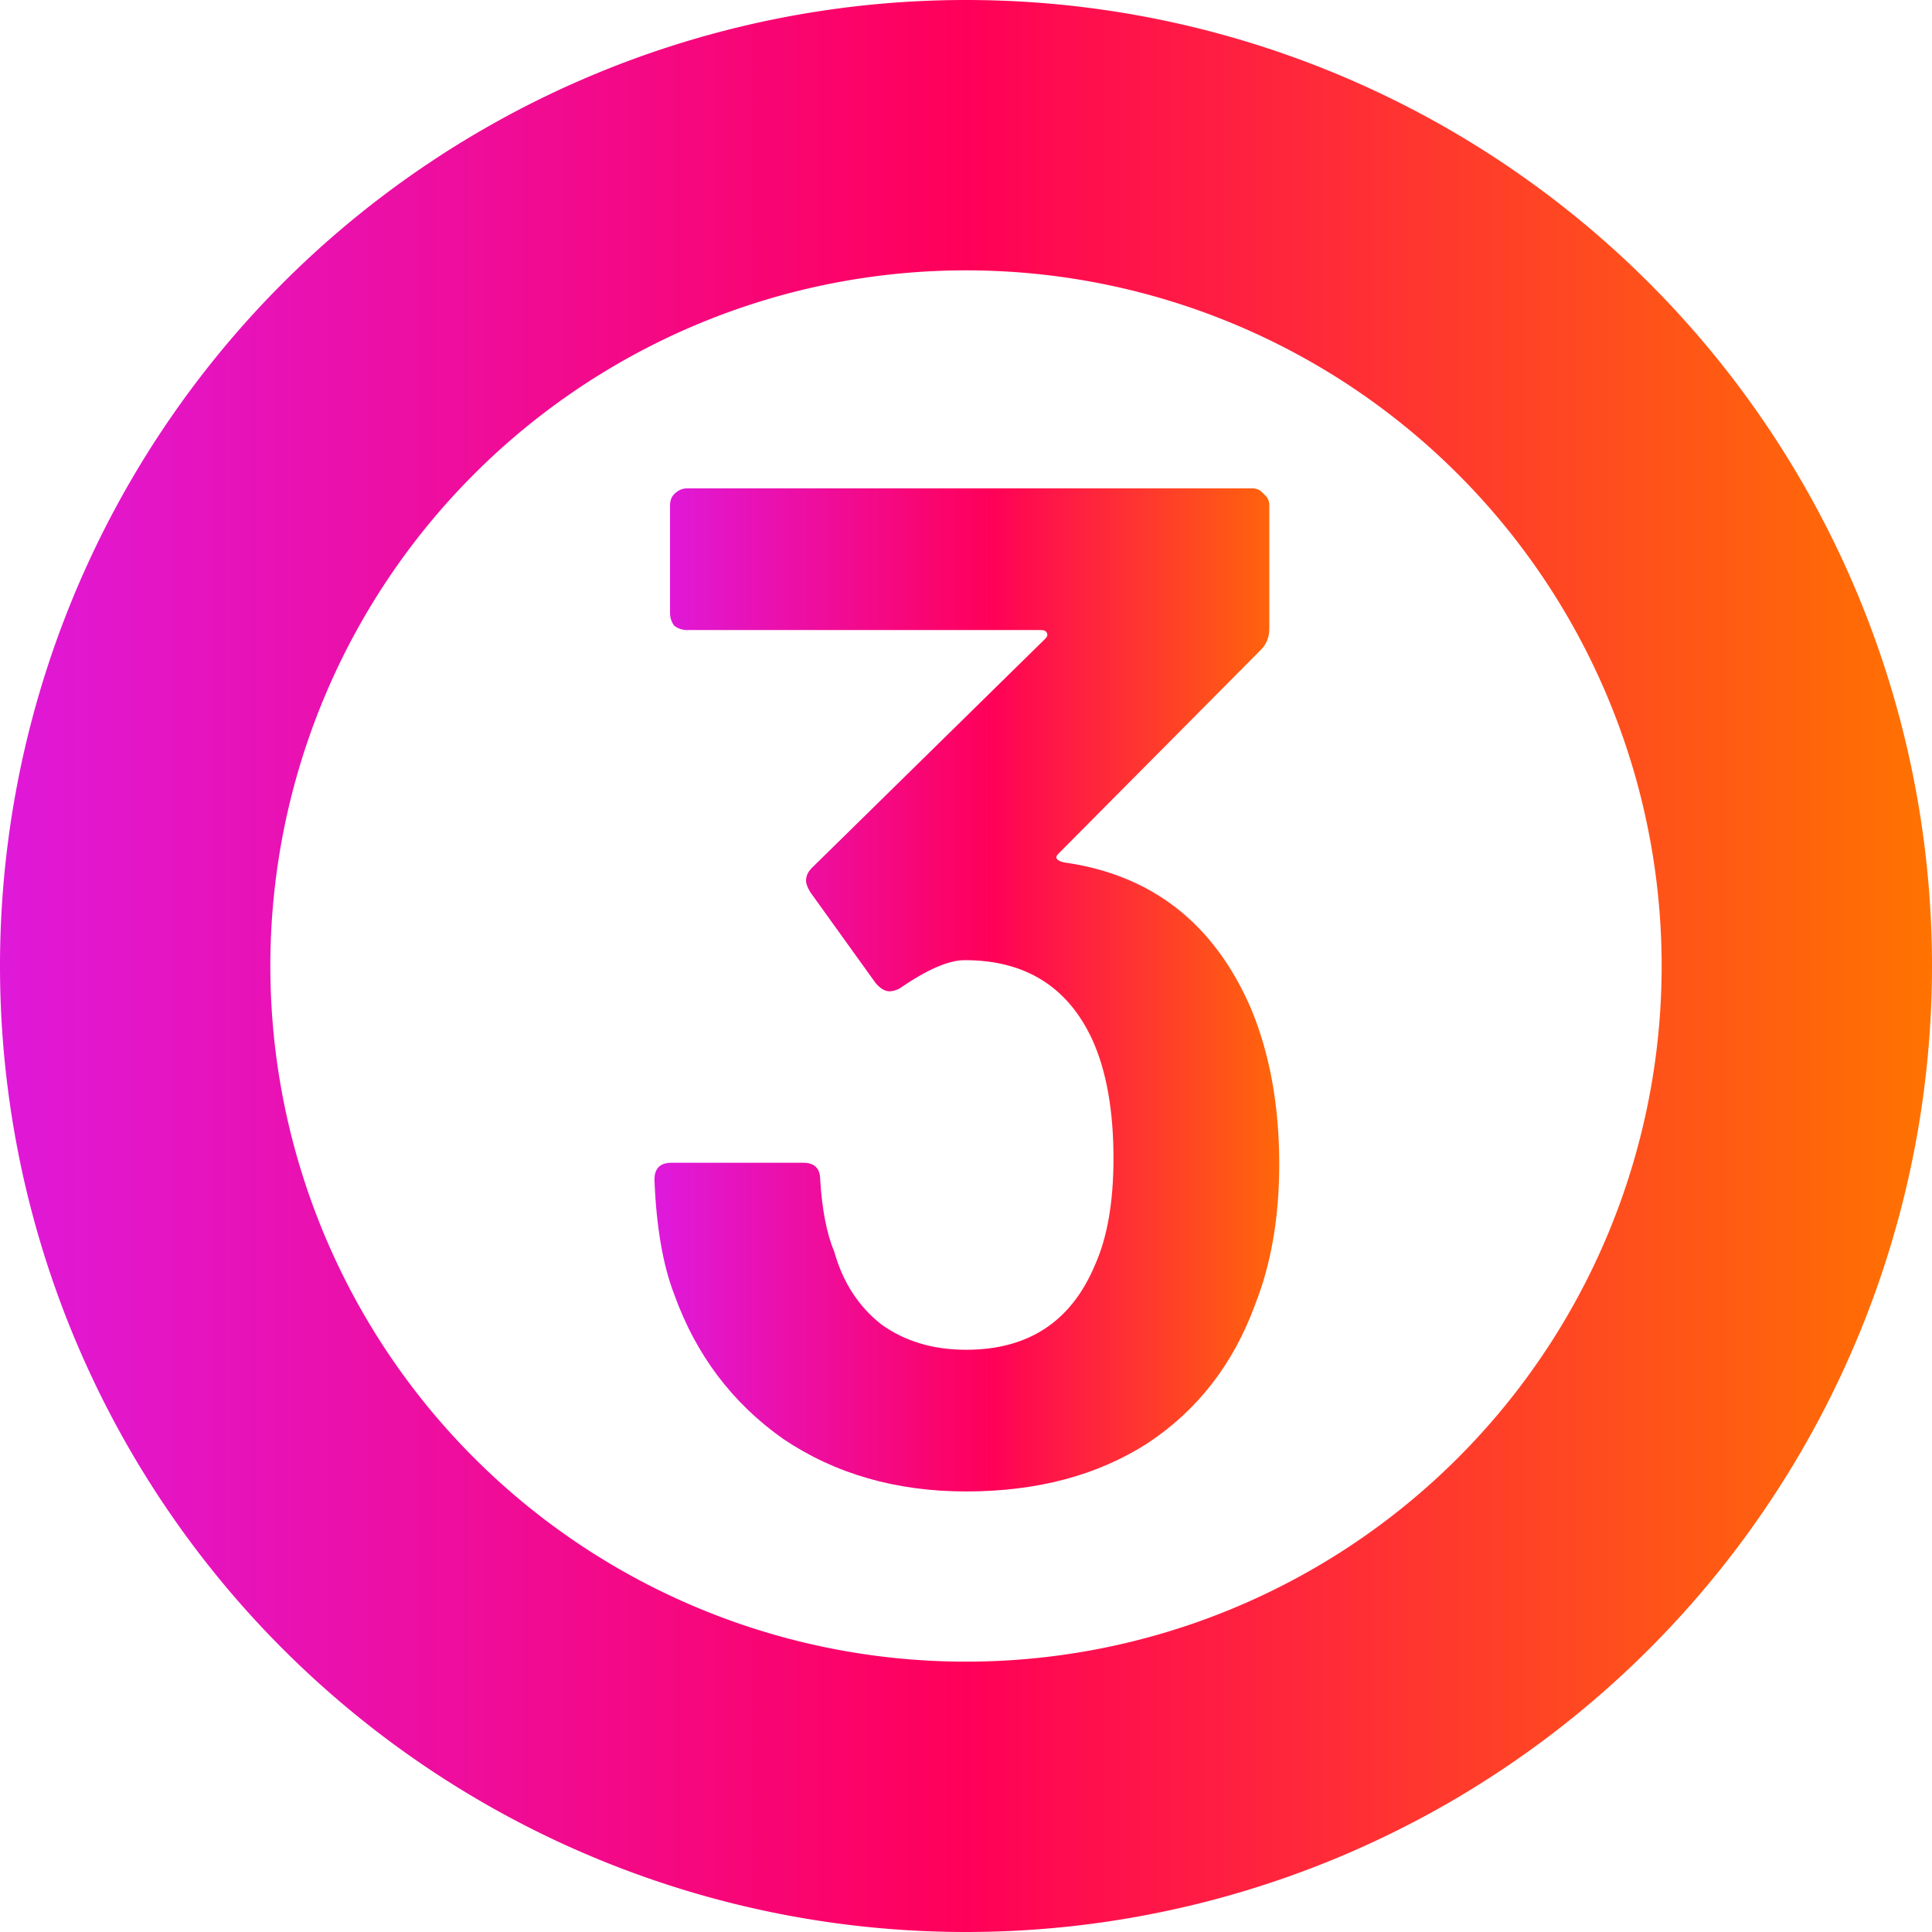
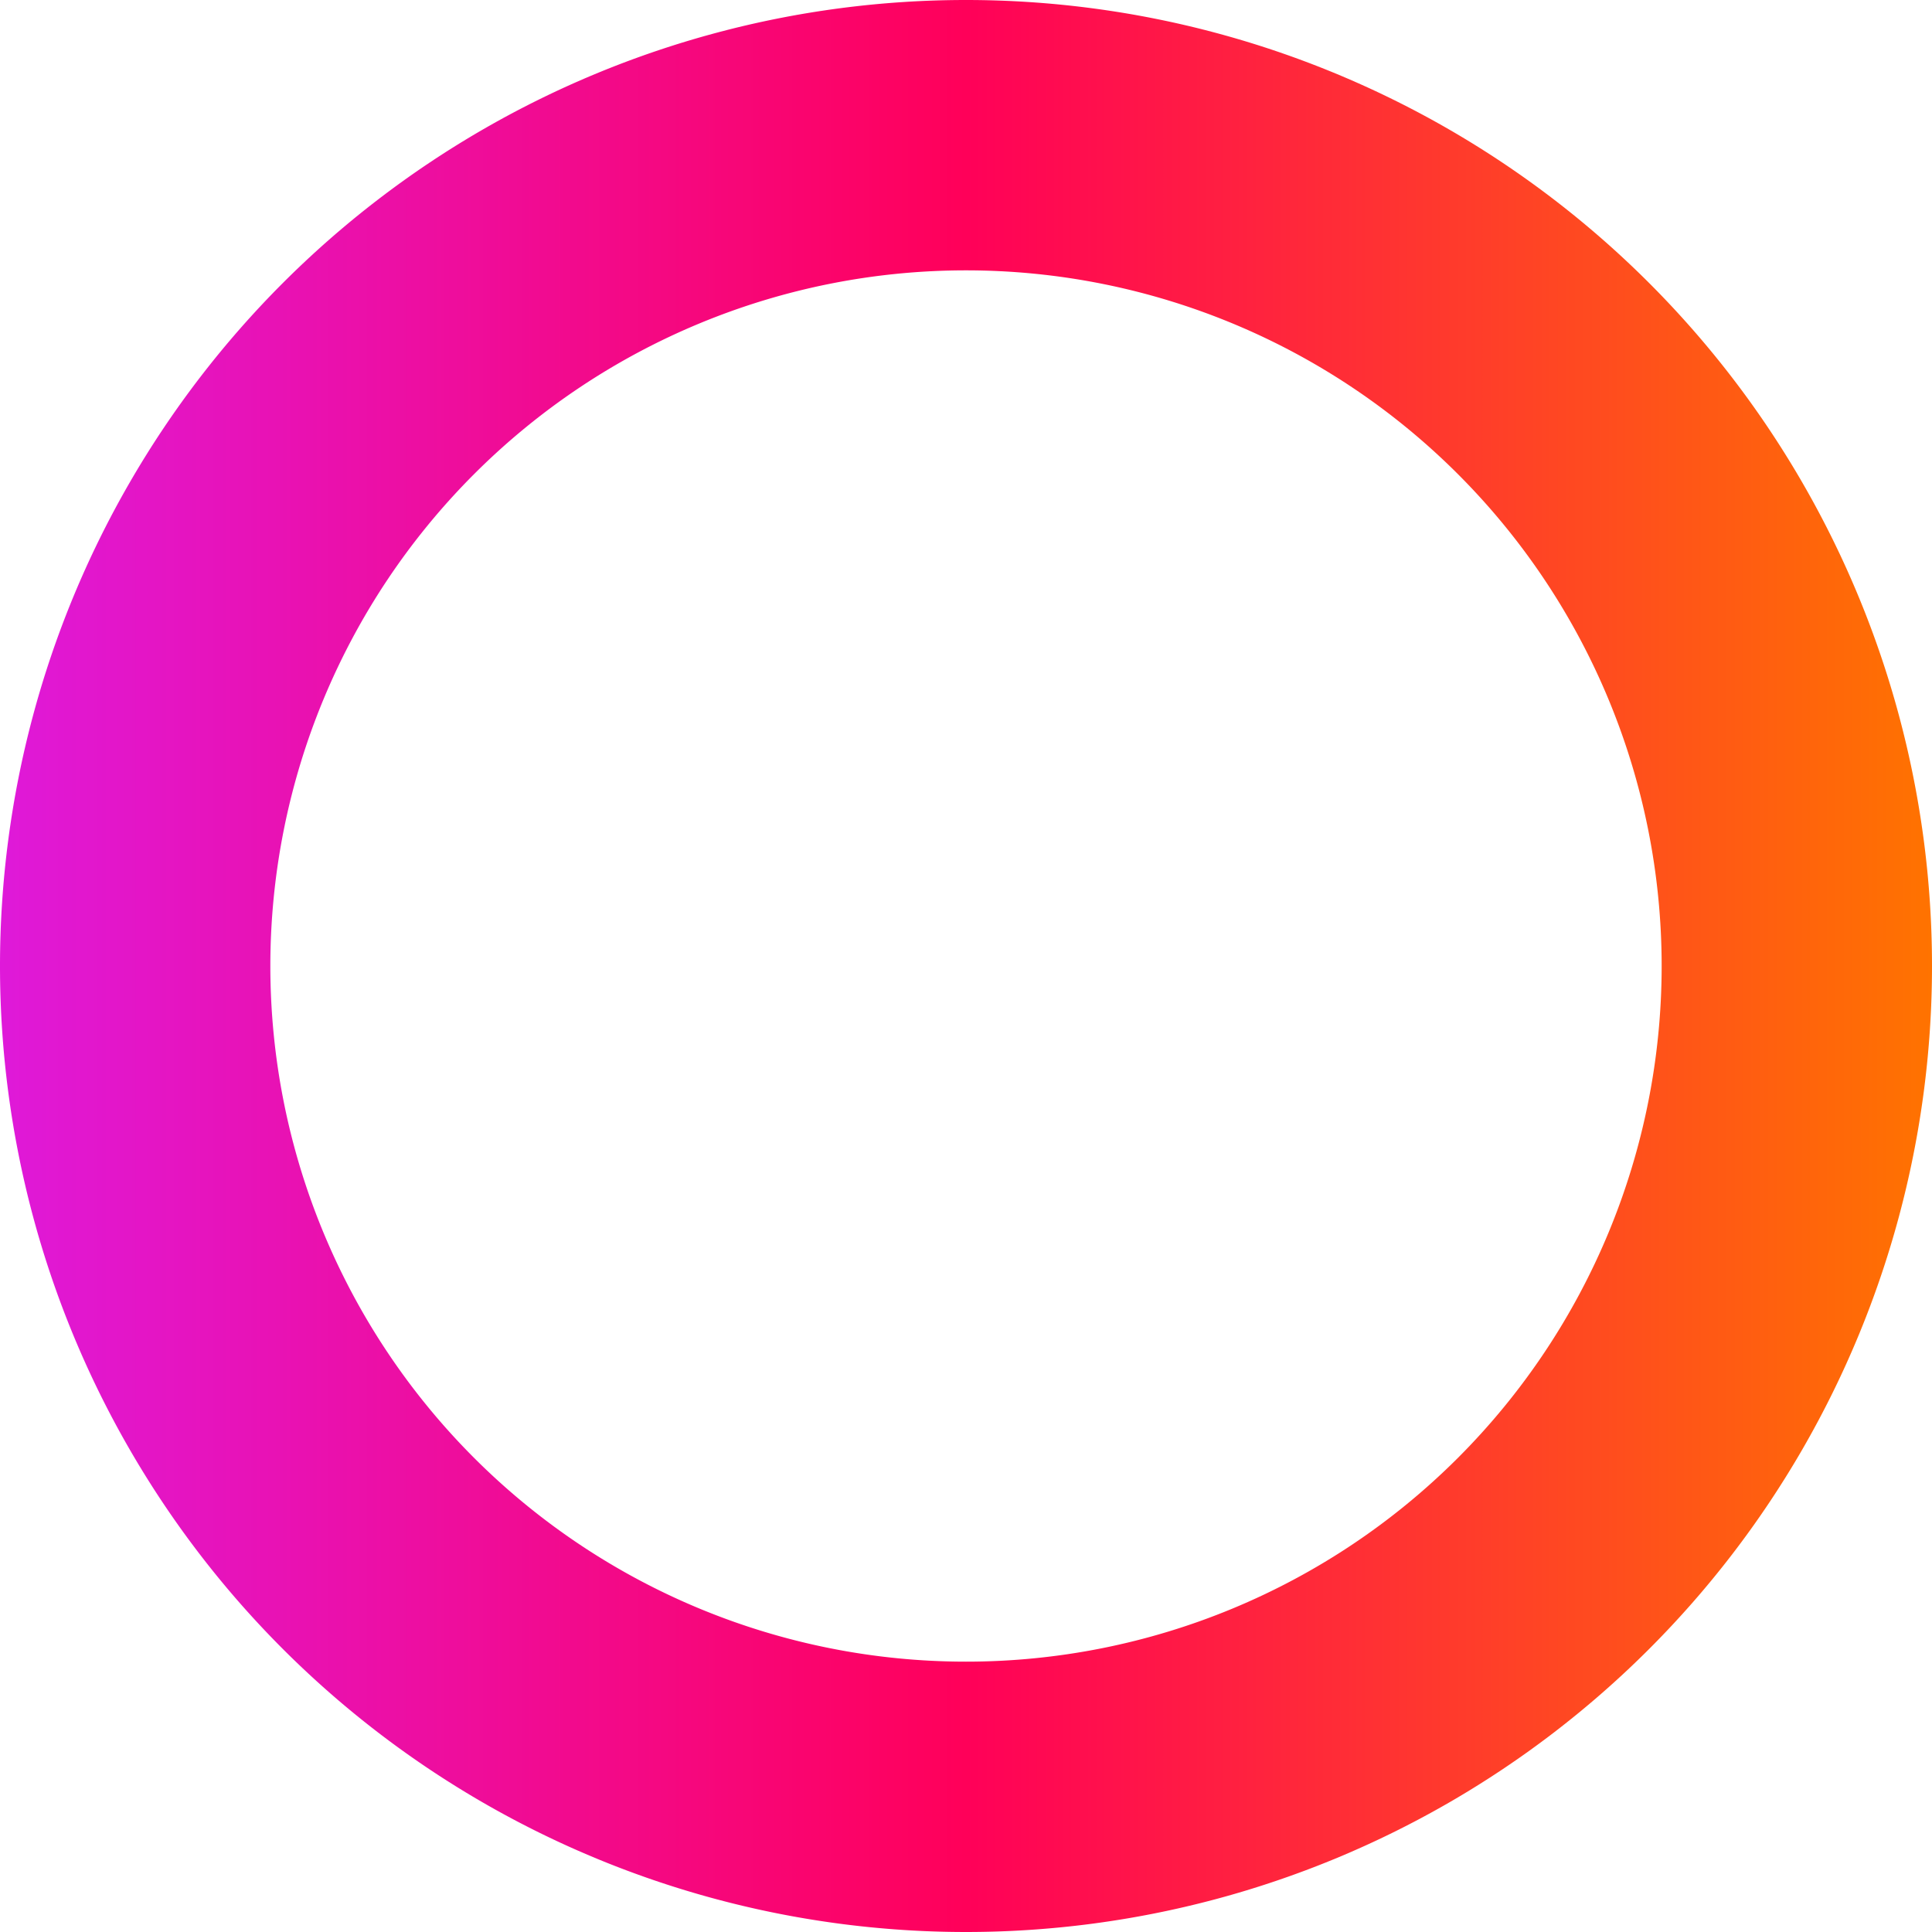
<svg xmlns="http://www.w3.org/2000/svg" xmlns:xlink="http://www.w3.org/1999/xlink" width="2000.001mm" height="2000mm" viewBox="0 0 2000.001 2000" version="1.1" id="svg1">
  <defs id="defs1">
    <linearGradient id="linearGradient2">
      <stop style="stop-color:#df19d9;stop-opacity:1;" offset="0" id="stop2" />
      <stop style="stop-color:#ff0059;stop-opacity:1;" offset="0.5" id="stop4" />
      <stop style="stop-color:#ff7300;stop-opacity:1;" offset="1" id="stop3" />
    </linearGradient>
    <linearGradient xlink:href="#linearGradient2" id="linearGradient27" gradientUnits="userSpaceOnUse" gradientTransform="translate(-2487.971,2294.197)" x1="-895" y1="148.5" x2="1105" y2="148.5" />
    <linearGradient xlink:href="#linearGradient2" id="linearGradient33-5" x1="-930.667" y1="267.558" x2="288.002" y2="267.558" gradientUnits="userSpaceOnUse" />
  </defs>
  <g id="layer1" transform="translate(3382.971,-1442.697)">
    <path id="path1-4-9" style="fill:url(#linearGradient27);stroke-width:0.265" d="m -2382.971,1442.697 a 1000,1000 0 0 0 -1000,1000 1000,1000 0 0 0 1000,1000 1000,1000 0 0 0 1000,-1000 1000,1000 0 0 0 -1000,-1000 z m 0,279.865 a 720.135,720.135 0 0 1 720.135,720.135 720.135,720.135 0 0 1 -720.135,720.135 720.135,720.135 0 0 1 -720.134,-720.135 720.135,720.135 0 0 1 720.134,-720.135 z" />
-     <path d="m 170.668,323.558 q 53.333,128 53.333,293.334 0,149.334 -45.333,264 -61.333,168 -202.667,261.334 -141.334,90.667 -341.334,90.667 -197.334,0 -344,-98.667 -144,-101.333 -205.334,-272 -32,-82.667 -37.333,-216 0,-32 32,-32 h 248 q 32,0 32,32 5.333,85.333 26.667,136 24,85.333 88,136 66.667,48 160,48 176,0 242.667,-160 34.667,-77.333 34.667,-200 0,-136 -40,-224 -69.333,-149.334 -240,-149.334 -45.333,0 -122.667,53.333 -10.667,5.333 -18.667,5.333 -13.333,0 -26.667,-16 L -658.666,104.891 q -8,-13.333 -8,-21.333 0,-13.333 10.667,-24 l 440.001,-432.001 q 5.333,-5.333 2.667,-10.667 -2.667,-5.333 -10.667,-5.333 h -666.667 q -13.333,0 -24,-8 -8,-10.667 -8,-24 v -202.667 q 0,-13.333 8,-21.333 10.667,-10.667 24,-10.667 H 173.335 q 13.333,0 21.333,10.667 10.667,8 10.667,21.333 v 232 q 0,24 -16,40 l -381.334,384 q -10.667,10.667 10.667,16 248,34.667 352,274.667 z" id="text32-8" style="font-weight:600;font-size:2666.67px;font-family:Barlow;-inkscape-font-specification:'Barlow, Semi-Bold';white-space:pre;fill:url(#linearGradient33-5);stroke-width:2.105" transform="matrix(0.55,0,0,0.55,-2181.899,2308.554)" aria-label="3" />
  </g>
</svg>